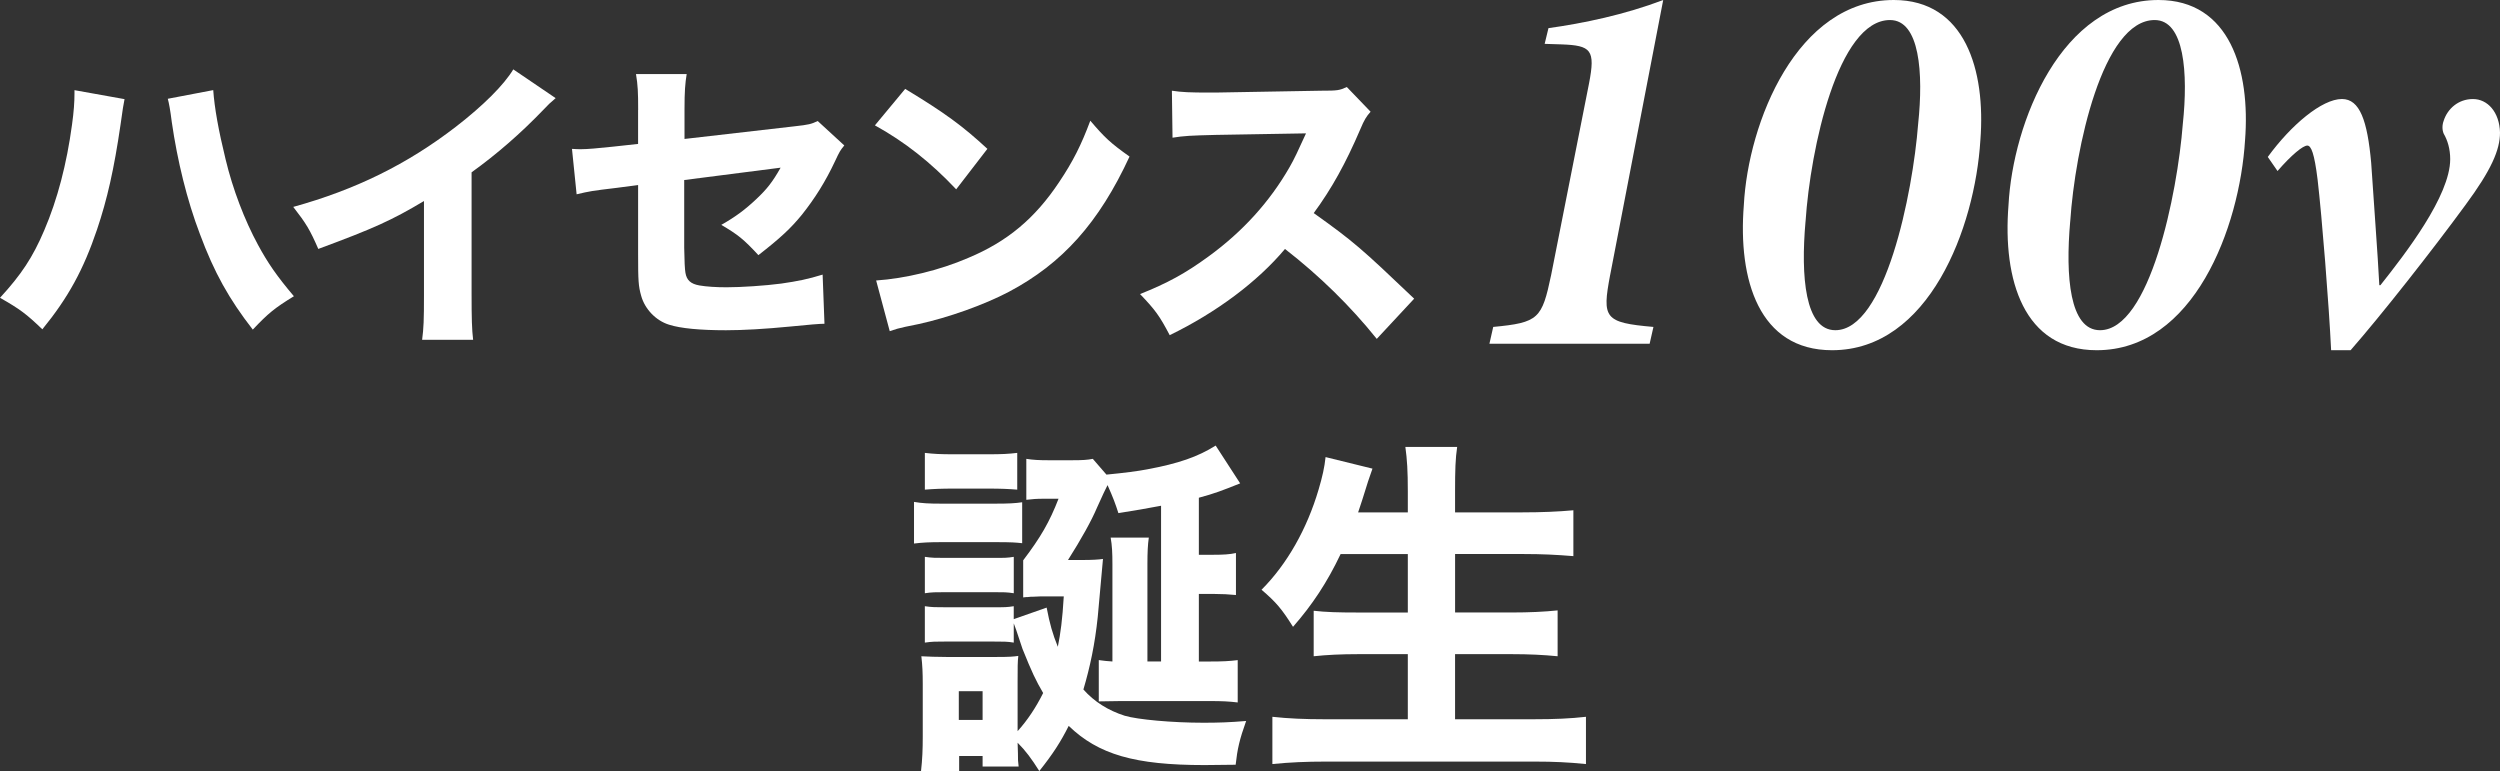
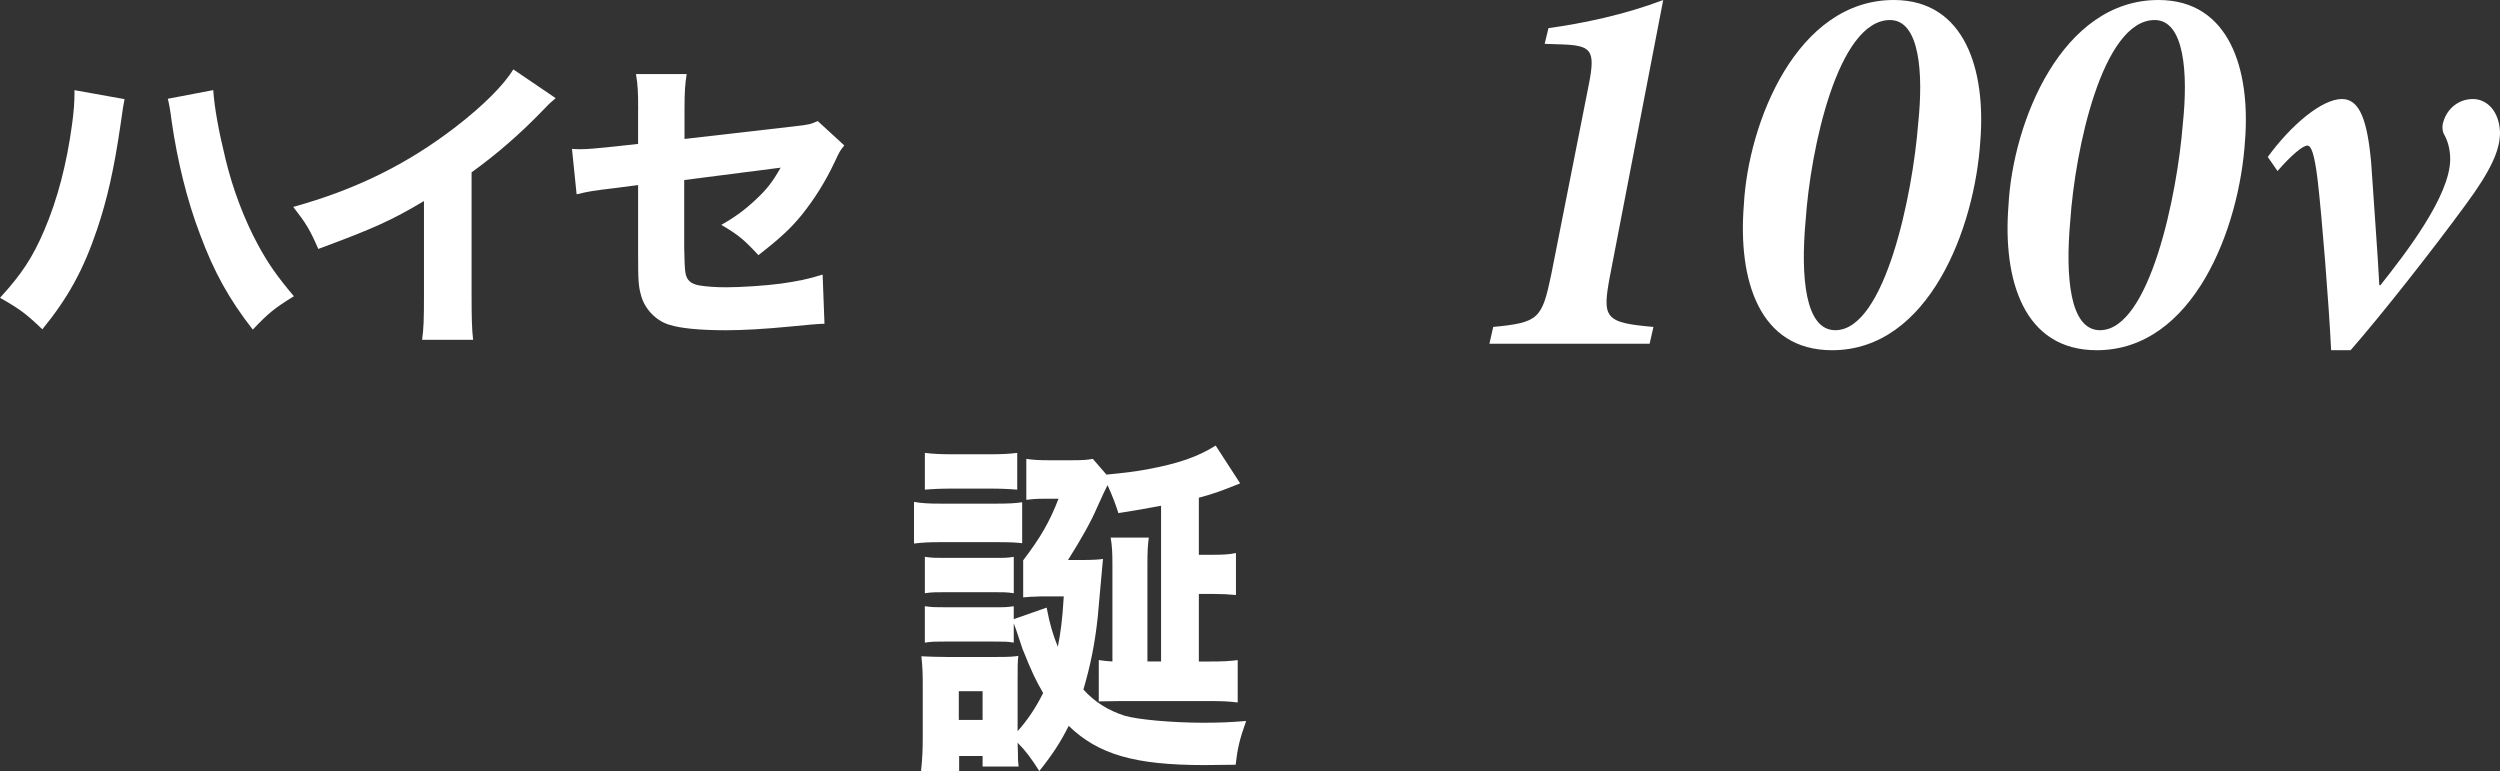
<svg xmlns="http://www.w3.org/2000/svg" id="_图层_1" viewBox="0 0 1039.21 320.65">
  <rect x="0" y="0" width="1039.21" height="320.65" fill="#333333" stroke="none" />
  <defs>
    <style>.cls-1{fill:#fff;stroke-width:0px;}</style>
  </defs>
  <path class="cls-1" d="M51.77,41.19q-.51,2.18-1.67,10.66c-2.7,18.5-5.52,30.96-9.76,43.55-5.65,16.7-11.95,28.26-22.74,41.49-6.68-6.42-9.25-8.35-17.6-13.1,8.86-9.64,13.62-16.83,18.37-28,5.52-12.85,9.38-27.75,11.56-43.93.77-5.52,1.03-9.51,1.03-12.97v-1.41l20.81,3.73ZM88.64,37.46c.51,7.32,2.18,16.7,5.14,28.78,2.95,12.33,7.84,25.18,13.49,35.58,4.11,7.58,7.84,12.98,14.9,21.32-7.96,4.88-10.66,7.07-17.09,13.87-9.89-12.72-16.06-23.77-21.97-39.69-5.4-14.13-9.38-30.57-11.69-46.5-.64-5.14-1.16-7.84-1.67-9.76l18.88-3.6Z" />
  <path class="cls-1" d="M230.97,40.8c-2.7,2.31-2.95,2.57-4.88,4.62-9.76,10.15-19.53,18.63-30.06,26.21v50.61c0,10.28.13,14.65.64,19.01h-21.2c.64-4.88.77-8.09.77-18.63v-39.05c-13.36,7.97-20.68,11.31-43.93,19.91-3.47-7.96-5.01-10.53-10.41-17.47,25.95-7.19,47.4-17.73,67.7-33.4,11.31-8.74,19.91-17.34,23.77-23.77l17.6,11.95Z" />
  <path class="cls-1" d="M265.27,45.68c0-7.32-.13-10.28-.9-14.9h21.07c-.64,3.98-.9,7.32-.9,14.52v12.46l45.86-5.27c5.78-.64,6.81-.9,9.51-2.18l11.05,10.15c-1.67,2.05-1.93,2.44-3.85,6.55-3.98,8.48-8.35,15.42-13.75,22.22-4.62,5.65-8.86,9.64-18.11,16.83-6.17-6.68-8.48-8.48-15.42-12.59,5.91-3.34,9.89-6.3,14.64-10.79,4.37-4.11,6.68-7.07,10.02-12.98l-40.08,5.14v28.13q.13,8.35.51,10.41c.51,3.08,2.18,4.63,5.78,5.27,2.96.51,6.94.77,11.3.77,6.04,0,15.93-.64,22.74-1.54,7.07-1.03,10.92-1.8,17.21-3.73l.77,20.43q-2.83,0-14.26,1.16c-10.53,1.03-19.65,1.54-26.72,1.54-10.66,0-18.88-.77-23.64-2.31-5.4-1.67-10.02-6.42-11.56-11.95-1.16-4.11-1.29-6.17-1.29-17.34v-28.77l-8.73,1.16c-10.79,1.29-11.3,1.41-16.83,2.7l-1.93-18.88c1.67.13,3.08.13,3.85.13,2.57,0,6.94-.39,12.97-1.03l10.66-1.16v-14.13Z" />
-   <path class="cls-1" d="M376.27,36.95c16.57,10.02,23.89,15.42,34.17,24.92l-12.97,16.83c-10.66-11.3-21.45-19.78-33.79-26.59l12.59-15.16ZM364.19,116.59c11.82-.77,26.46-4.24,38.28-9.38,16.32-6.81,27.75-16.44,37.77-31.47,5.78-8.61,9.25-15.54,12.98-25.56,6.04,7.07,8.35,9.25,16.31,14.9-12.72,27.49-27.88,44.45-50.23,56.26-10.28,5.4-25.05,10.66-37.38,13.36q-3.21.64-5.65,1.16c-2.96.64-3.73.9-6.42,1.8l-5.65-21.07Z" />
-   <path class="cls-1" d="M572.3,140.87c-10.92-13.62-23.77-26.21-38.15-37.38-11.43,13.62-28.39,26.33-47.92,35.84-4.24-8.09-6.04-10.53-12.33-17.09,11.3-4.5,18.88-8.61,28.52-15.67,14.13-10.28,25.43-22.74,33.66-37.13,1.67-2.83,3.85-7.45,6.81-14l-37.51.64c-10.66.26-13.1.39-17.98,1.16l-.26-19.53c4.11.64,7.71.77,15.67.77h2.44l43.81-.77c7.07,0,7.71-.13,10.79-1.54l9.89,10.28c-1.67,1.8-2.7,3.47-4.24,7.19-6.17,14.39-11.95,24.79-19.4,34.94,16.57,11.82,19.78,14.64,41.75,35.58l-15.54,16.7Z" />
  <path class="cls-1" d="M669.31,114.3c-3.38,18-2.47,19.8,18,21.6l-1.58,6.98h-66.6l1.58-6.98c18.9-1.8,20.25-3.38,24.08-21.6l15.75-79.65c2.7-13.95.9-15.75-11.48-16.2l-6.97-.22,1.58-6.53c14.62-2.03,31.73-5.62,47.7-11.7l-22.05,114.3Z" />
  <path class="cls-1" d="M823.21,58.28c-2.25,36.45-21.38,87.3-61.65,87.3-30.38,0-39.15-29.25-36.68-60.3,1.8-34.43,22.05-85.28,62.33-85.28,29.7,0,38.25,29.25,36,58.28ZM750.53,92.03c-2.03,22.95-.22,45.23,12.38,45.23,20.7,0,32.18-56.7,34.43-85.73,2.25-21.15.67-43.2-11.7-43.2-21.6,0-33.08,53.33-35.1,83.7Z" />
  <path class="cls-1" d="M933.23,58.28c-2.25,36.45-21.38,87.3-61.65,87.3-30.38,0-39.15-29.25-36.68-60.3,1.8-34.43,22.05-85.28,62.33-85.28,29.7,0,38.25,29.25,36,58.28ZM860.55,92.03c-2.03,22.95-.22,45.23,12.38,45.23,20.7,0,32.18-56.7,34.43-85.73,2.25-21.15.67-43.2-11.7-43.2-21.6,0-33.08,53.33-35.1,83.7Z" />
  <path class="cls-1" d="M989.48,118.58c10.35-13.05,29.03-37.13,29.03-52.43,0-4.27-1.12-7.88-2.7-10.58-.68-1.58-.68-3.6,0-5.4,1.58-4.95,6.08-9,12.15-9s11.03,5.4,11.25,13.95c0,7.2-3.6,15.53-14.4,30.15-13.5,18.45-34.88,45.68-47.7,60.3h-8.1c-.9-18.9-3.83-55.58-5.62-70.88-1.35-11.03-2.7-14.18-4.28-14.18-1.8,0-6.52,3.83-12.38,10.58l-4.05-5.85c9.67-13.28,22.5-24.08,30.83-24.08,7.43,0,10.58,9,12.15,26.55,1.12,17.33,2.7,37.35,3.38,50.85h.45Z" />
  <path class="cls-1" d="M379.94,208.63c3.35.58,6.11.73,11.35.73h22.26c5.82,0,8.44-.15,11.35-.58v17.02c-2.62-.29-4.36-.44-10.91-.44h-22.7c-4.95,0-7.86.15-11.35.58v-17.31ZM482.65,210.23c-7.13,1.31-10.18,1.89-17.75,3.06-1.31-4.07-2.18-6.4-4.51-11.64q-1.02,1.89-4.36,9.31c-2.33,5.53-6.55,13.09-12.08,21.82h5.96c3.93,0,6.69-.15,8.58-.44-.15,1.31-.87,9.31-2.18,24.15-1.16,11.2-3.2,20.81-5.96,30.12,4.51,5.09,10.33,8.73,17.17,10.91,5.38,1.6,19.79,2.91,32.73,2.91,6.11,0,10.77-.15,17.75-.73-2.76,7.71-3.64,11.64-4.36,18.19q-11.06.14-12.95.14c-28.95,0-44.08-4.37-56.45-16.29-3.35,6.69-6.55,11.64-12.22,18.77-3.2-5.09-5.67-8.44-9.02-11.78q.14,3.64.14,4.37c0,2.91,0,3.2.29,5.53h-14.98v-4.37h-9.75v6.4h-15.86c.58-5.09.73-9.31.73-14.4v-21.97c0-4.65-.14-7.71-.58-11.49,3.49.14,5.67.29,10.33.29h21.1c5.24,0,6.84-.15,8.87-.44-.29,2.62-.29,4.51-.29,10.48v20.8c4.07-4.51,7.57-9.75,10.62-15.86-3.06-5.24-4.66-8.58-8.58-18.33q-1.16-3.35-2.62-7.86-.87-2.33-1.02-2.76v8c-2.62-.44-4.22-.44-8.73-.44h-19.5c-4.51,0-5.53,0-8.73.44v-15.13c3.06.44,4.22.44,8.87.44h19.64c4.8,0,5.67,0,8.44-.44v5.38l13.68-4.8c1.31,6.84,2.47,10.91,4.65,16.29,1.16-5.82,1.89-11.2,2.47-20.95h-9.6q-2.47.14-3.2.14c-.58,0-1.31,0-2.18.14-.58,0-.87,0-1.89.15v-15.42c7.27-9.6,10.91-15.86,14.69-25.6h-6.26c-2.91,0-4.51.14-7.13.44v-17.02c2.76.44,5.24.58,9.46.58h9.31c4.8,0,6.55-.14,8.87-.58l5.67,6.55c7.57-.73,13.09-1.45,16.88-2.18,13.24-2.47,21.1-5.24,28.52-9.89l10.18,15.71c-7.27,2.91-10.62,4.22-17.17,5.97v23.71h6.11c3.93,0,6.69-.14,9.31-.73v17.46c-3.2-.29-5.53-.44-8.87-.44h-6.55v28.08h4.66c5.24,0,8-.14,11.49-.58v17.6c-3.64-.44-6.55-.58-11.49-.58h-37.24c-2.18,0-7.42.14-9.02.14v-17.17c2.04.29,3.49.44,5.67.58v-40.3c0-4.8-.14-7.86-.73-11.2h15.86c-.44,2.91-.58,6.4-.58,10.91v40.59h5.67v-64.74ZM384.45,188.26c3.78.44,6.26.58,12.22.58h13.82c6.11,0,8.58-.14,12.36-.58v15.28c-3.64-.29-6.55-.44-12.36-.44h-13.82c-5.53,0-8.44.14-12.22.44v-15.28ZM384.45,231.47c3.06.44,4.22.44,8.73.44h19.79c4.8,0,5.67,0,8.44-.44v15.13c-2.91-.44-4.07-.44-8.44-.44h-19.79c-4.36,0-5.82,0-8.73.44v-15.13ZM398.56,299.26h9.89v-11.93h-9.89v11.93Z" />
-   <path class="cls-1" d="M557.28,230.3c-5.67,11.93-11.78,21.1-19.79,30.26-4.66-7.42-6.98-10.18-13.09-15.42,10.62-10.62,18.91-25.32,23.71-41.61,1.6-5.38,2.47-9.31,2.91-13.53l19.5,4.8q-.29,1.02-1.31,3.78c-.44,1.16-.44,1.31-1.6,4.95-.73,2.47-1.89,5.96-3.06,9.46h20.66v-8.73c0-8.44-.29-13.24-1.02-18.48h21.53c-.73,4.8-.87,9.75-.87,18.33v8.87h28.08c7.71,0,14.84-.29,21.1-.87v19.06c-7.13-.58-13.09-.87-20.51-.87h-28.66v24.3h23.42c7.42,0,13.68-.29,19.2-.87v19.06c-5.96-.58-11.93-.87-19.06-.87h-23.57v27.06h32.73c8.58,0,15.28-.29,21.68-1.02v19.64c-7.27-.73-13.38-1.02-21.24-1.02h-87c-7.86,0-14.84.29-22.11,1.02v-19.64c6.55.73,13.68,1.02,21.53,1.02h34.77v-27.06h-20.51c-7.27,0-13.09.29-18.62.87v-18.91c5.09.58,10.04.73,18.33.73h20.8v-24.3h-27.93Z" />
</svg>